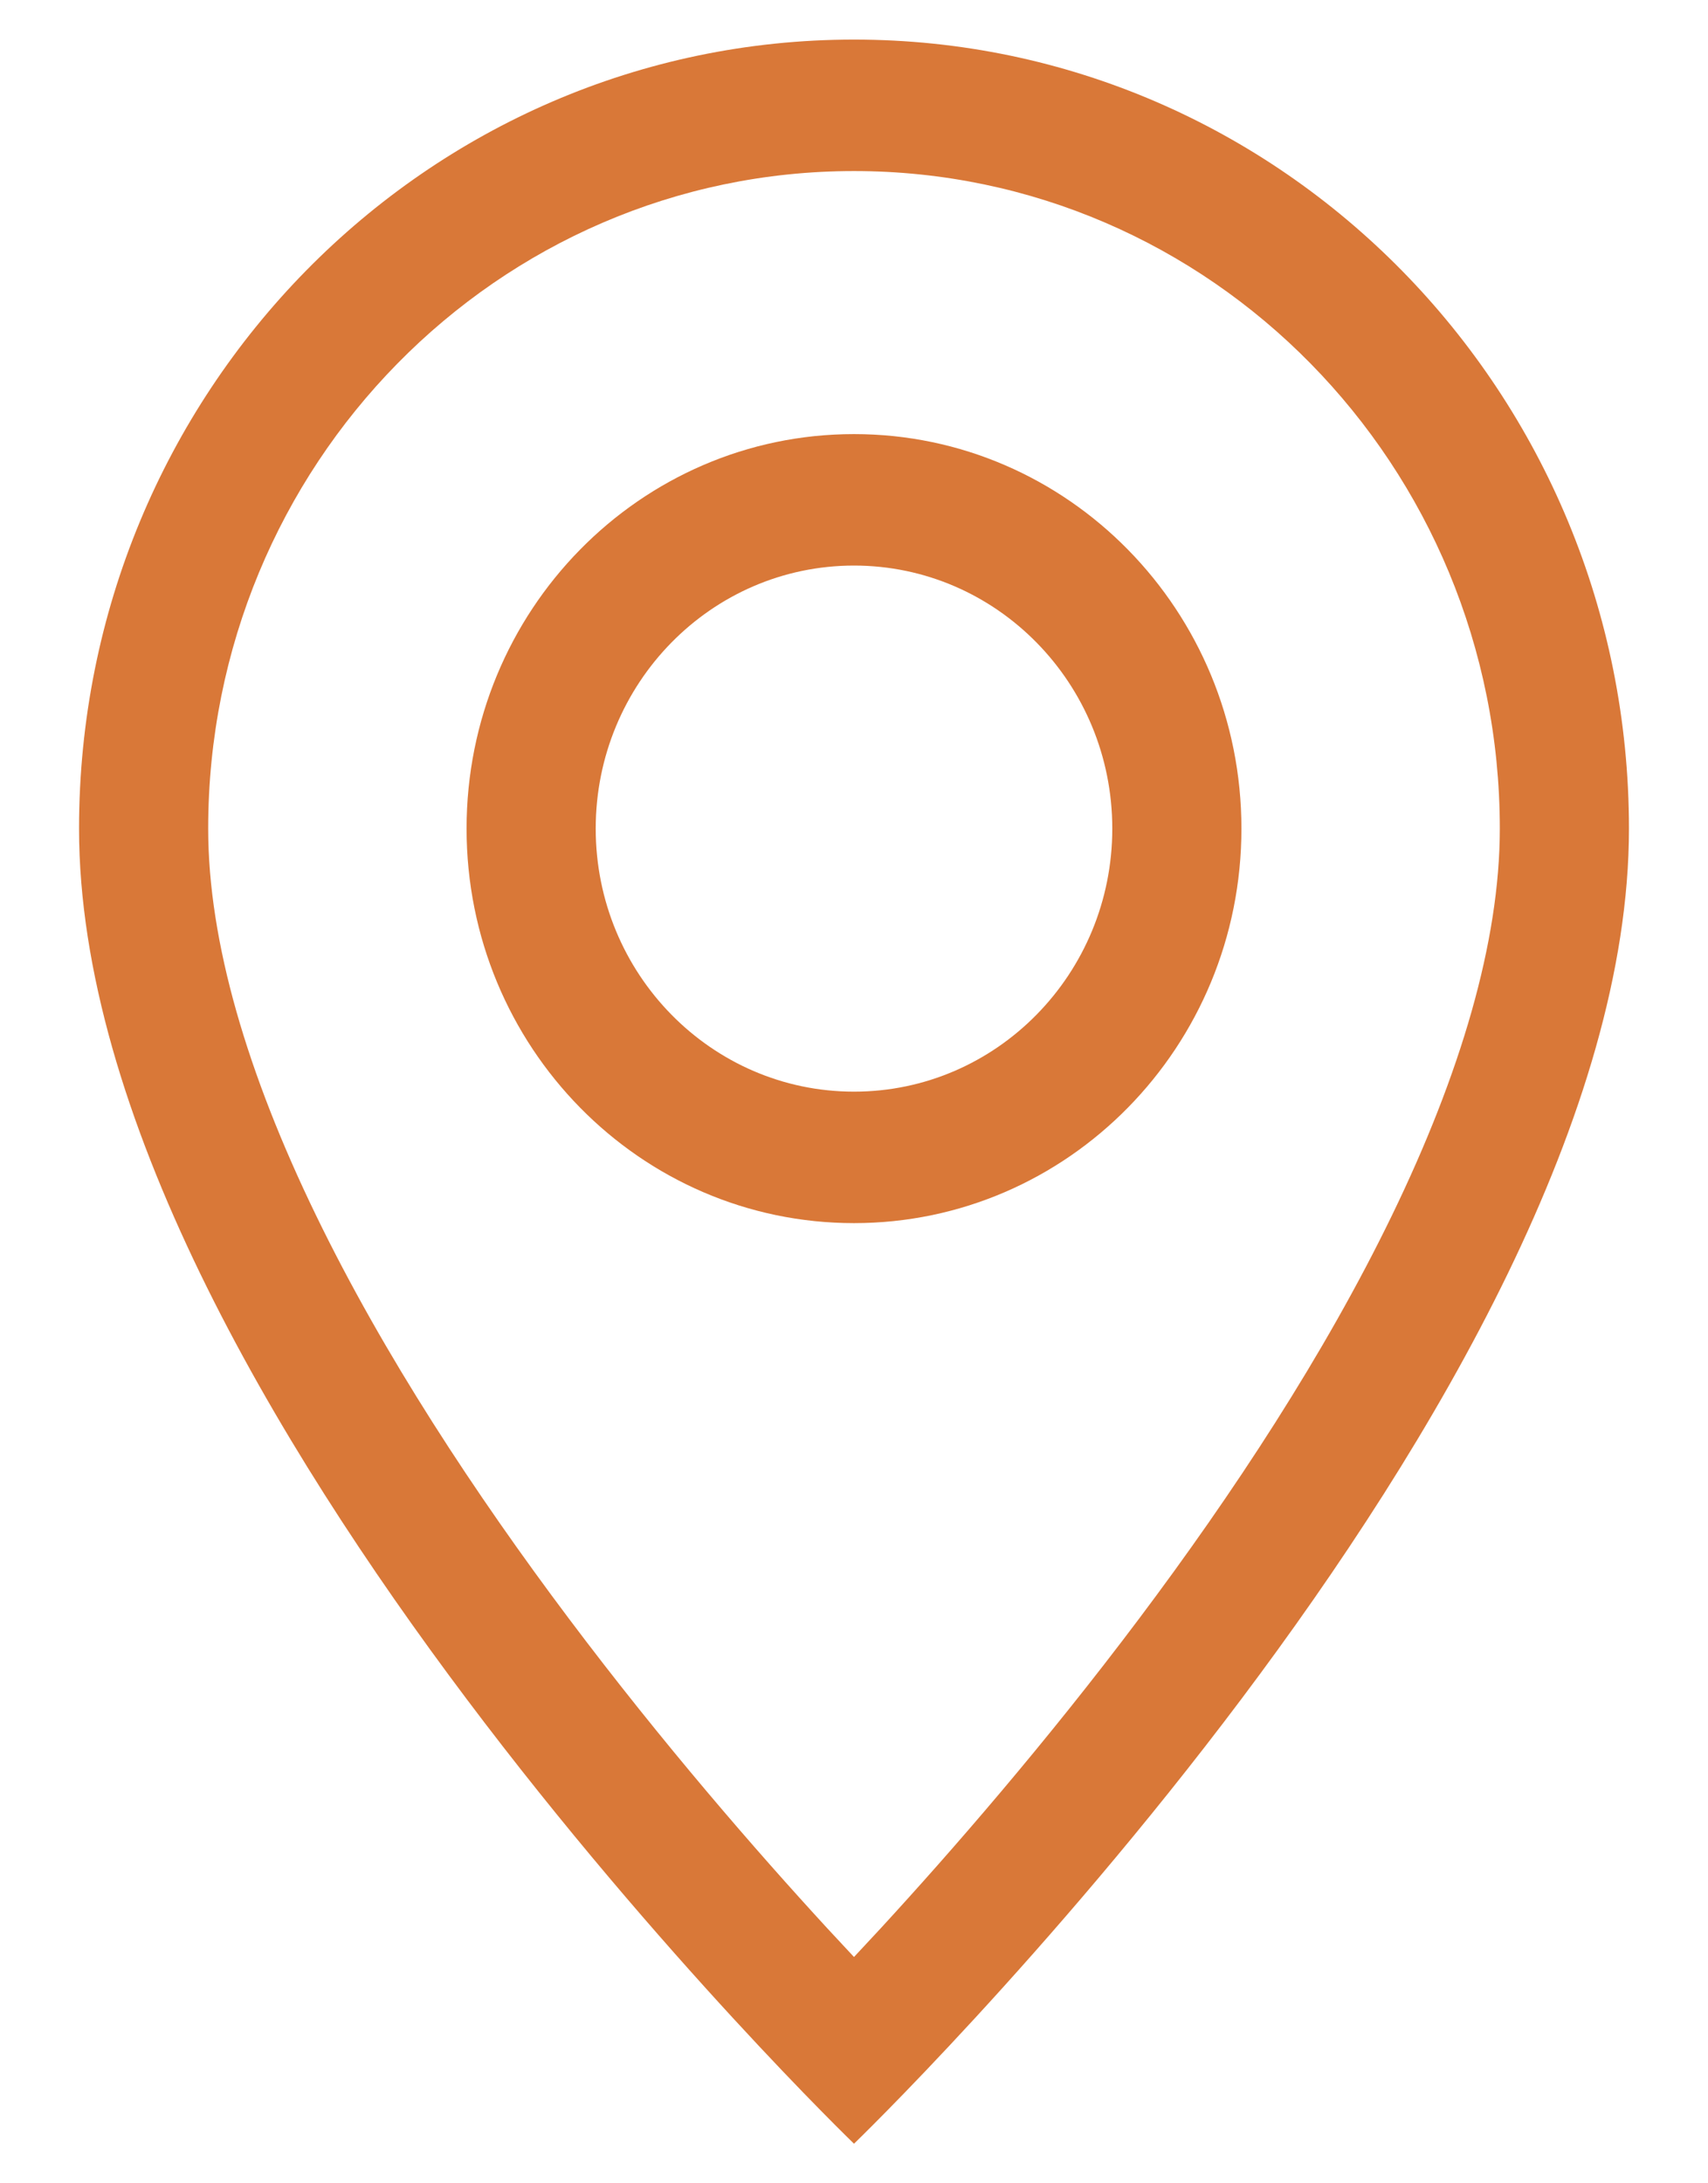
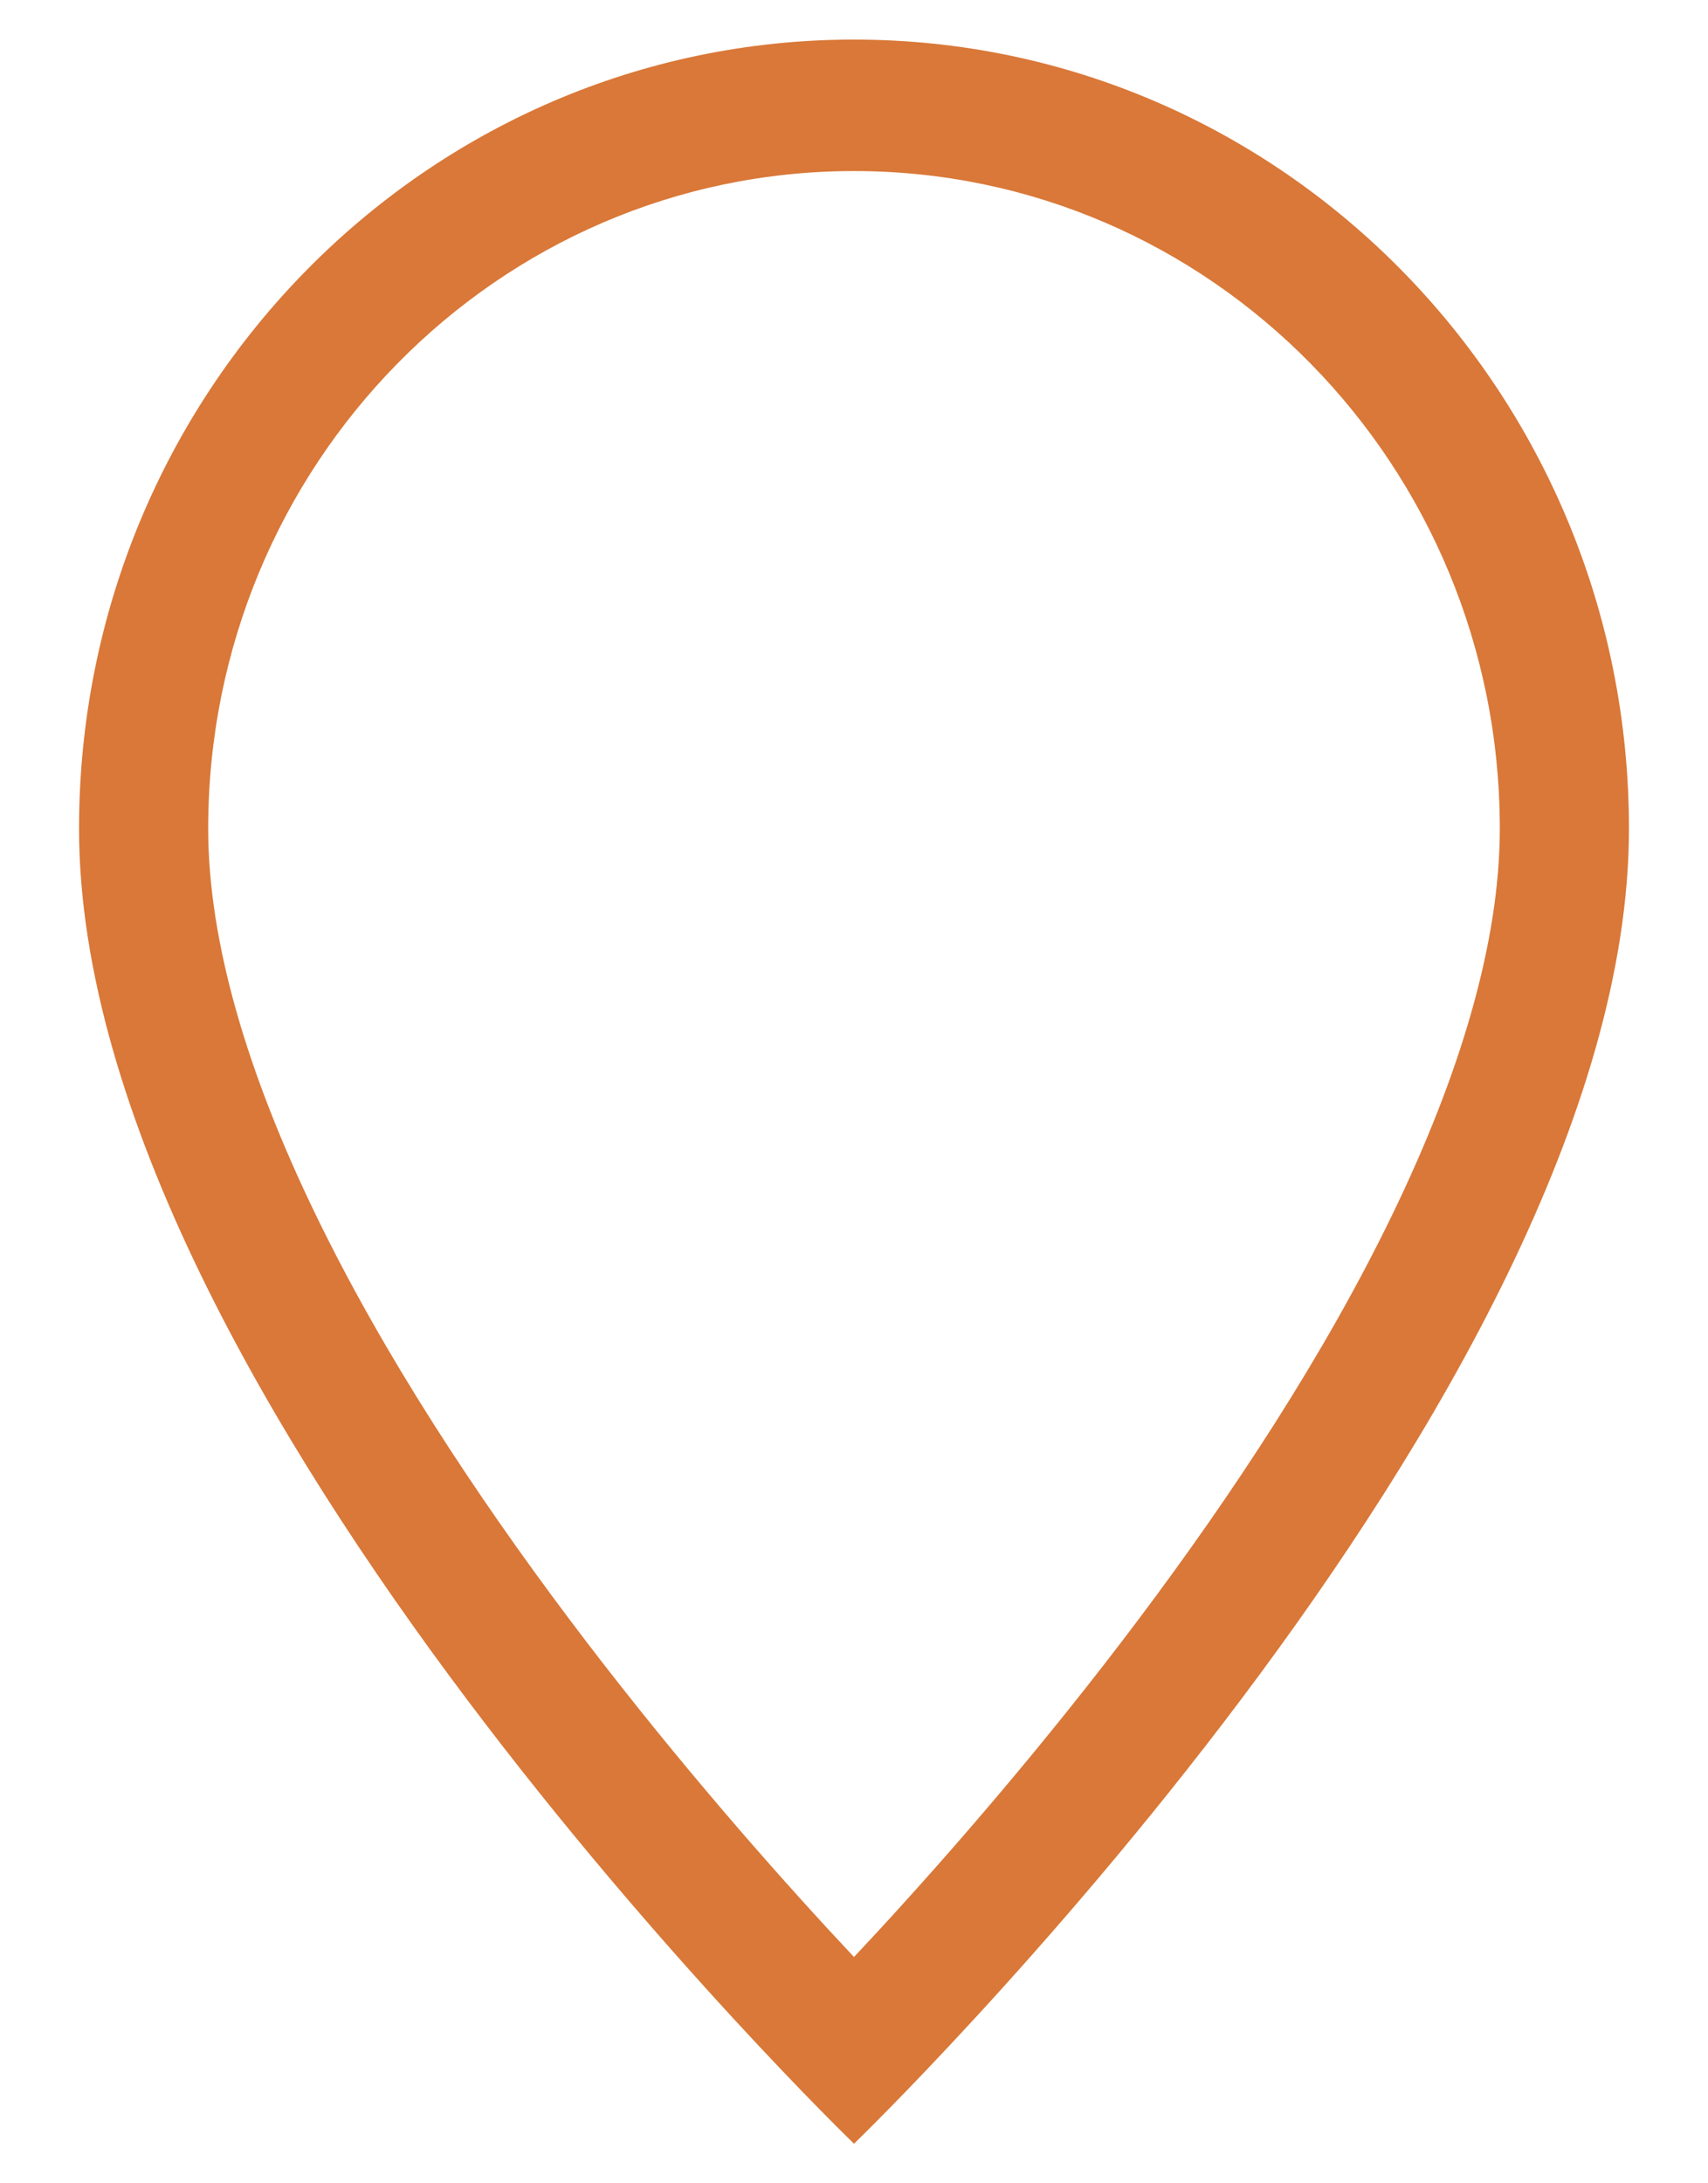
<svg xmlns="http://www.w3.org/2000/svg" width="18" height="23" viewBox="0 0 18 23" fill="none">
  <path d="M14.67 12.802C13.957 14.273 12.991 15.739 12.002 17.055C11.016 18.367 10.027 19.503 9.283 20.312C9.184 20.419 9.089 20.521 9 20.616C8.911 20.521 8.816 20.419 8.717 20.312C7.973 19.503 6.984 18.367 5.998 17.055C5.009 15.739 4.043 14.273 3.33 12.802C2.609 11.316 2.194 9.923 2.194 8.729C2.194 4.903 5.241 1.802 9 1.802C12.759 1.802 15.806 4.903 15.806 8.729C15.806 9.923 15.391 11.316 14.67 12.802ZM9 22.583C9 22.583 17.167 14.705 17.167 8.729C17.167 4.138 13.51 0.417 9 0.417C4.49 0.417 0.833 4.138 0.833 8.729C0.833 14.705 9 22.583 9 22.583Z" fill="#D97838" />
-   <path d="M9 11.5C7.497 11.5 6.278 10.259 6.278 8.729C6.278 7.199 7.497 5.958 9 5.958C10.503 5.958 11.722 7.199 11.722 8.729C11.722 10.259 10.503 11.5 9 11.5ZM9 12.885C11.255 12.885 13.083 11.025 13.083 8.729C13.083 6.434 11.255 4.573 9 4.573C6.745 4.573 4.917 6.434 4.917 8.729C4.917 11.025 6.745 12.885 9 12.885Z" fill="#D97838" />
</svg>